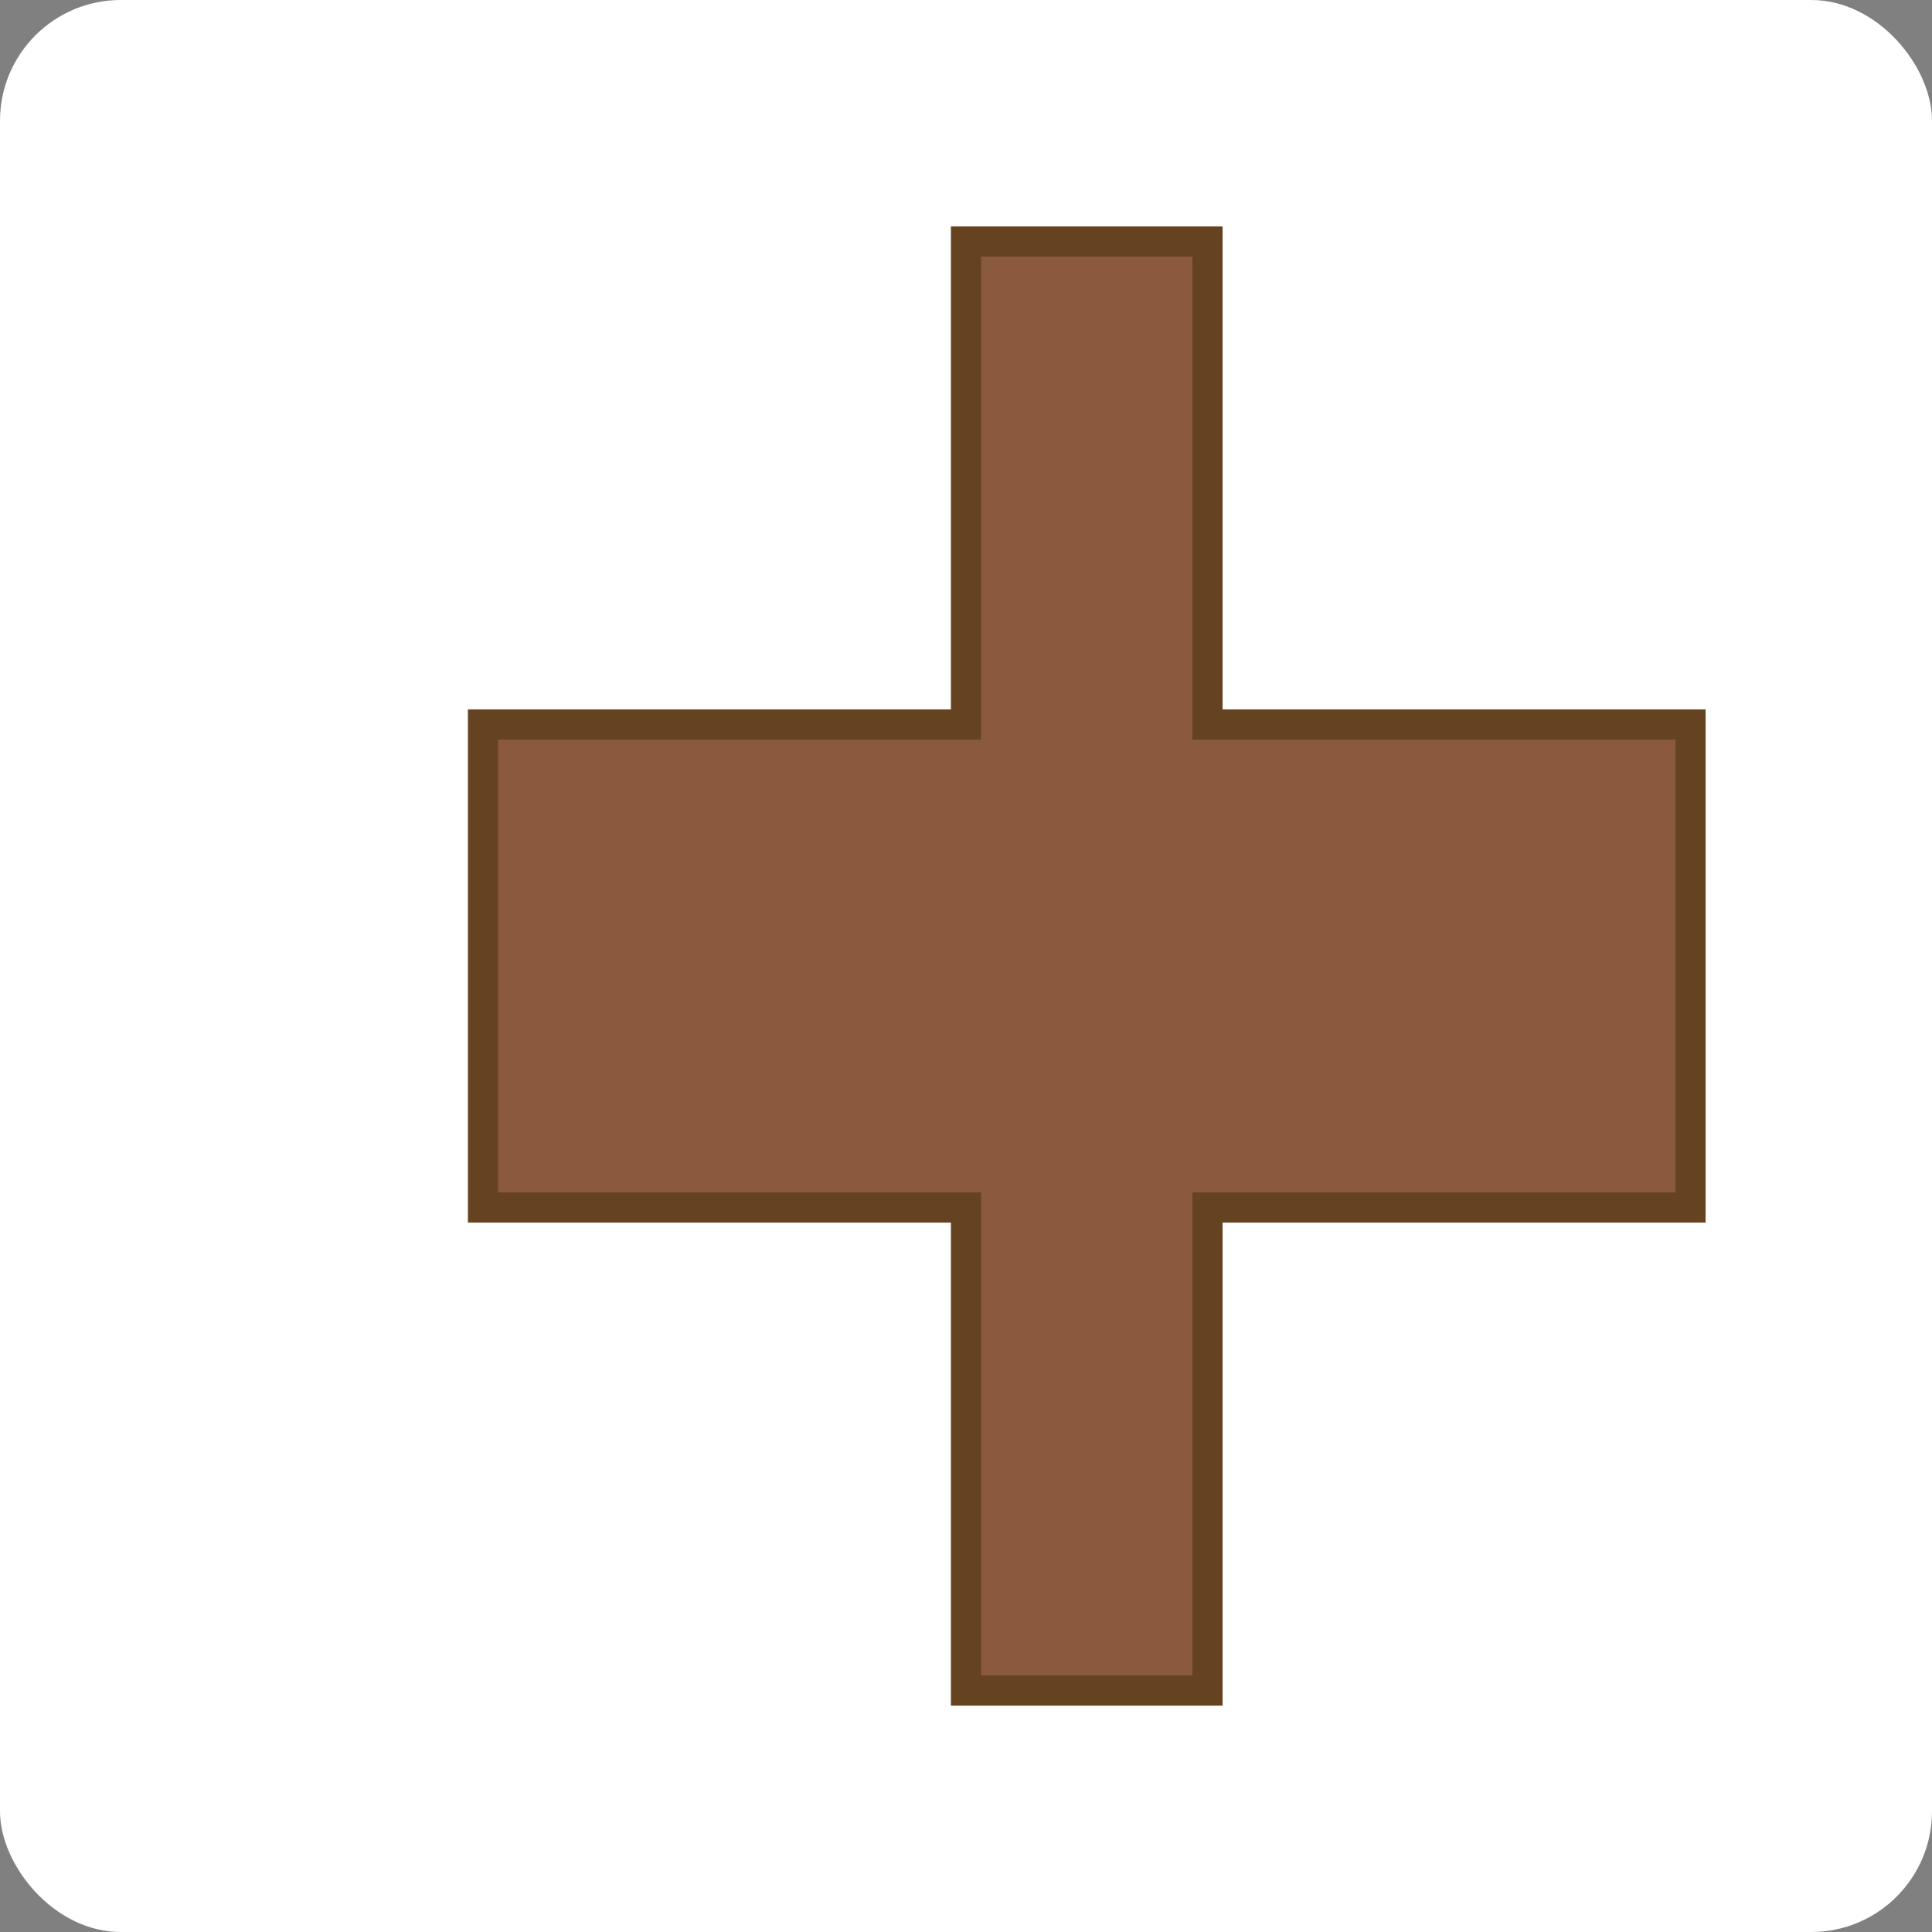
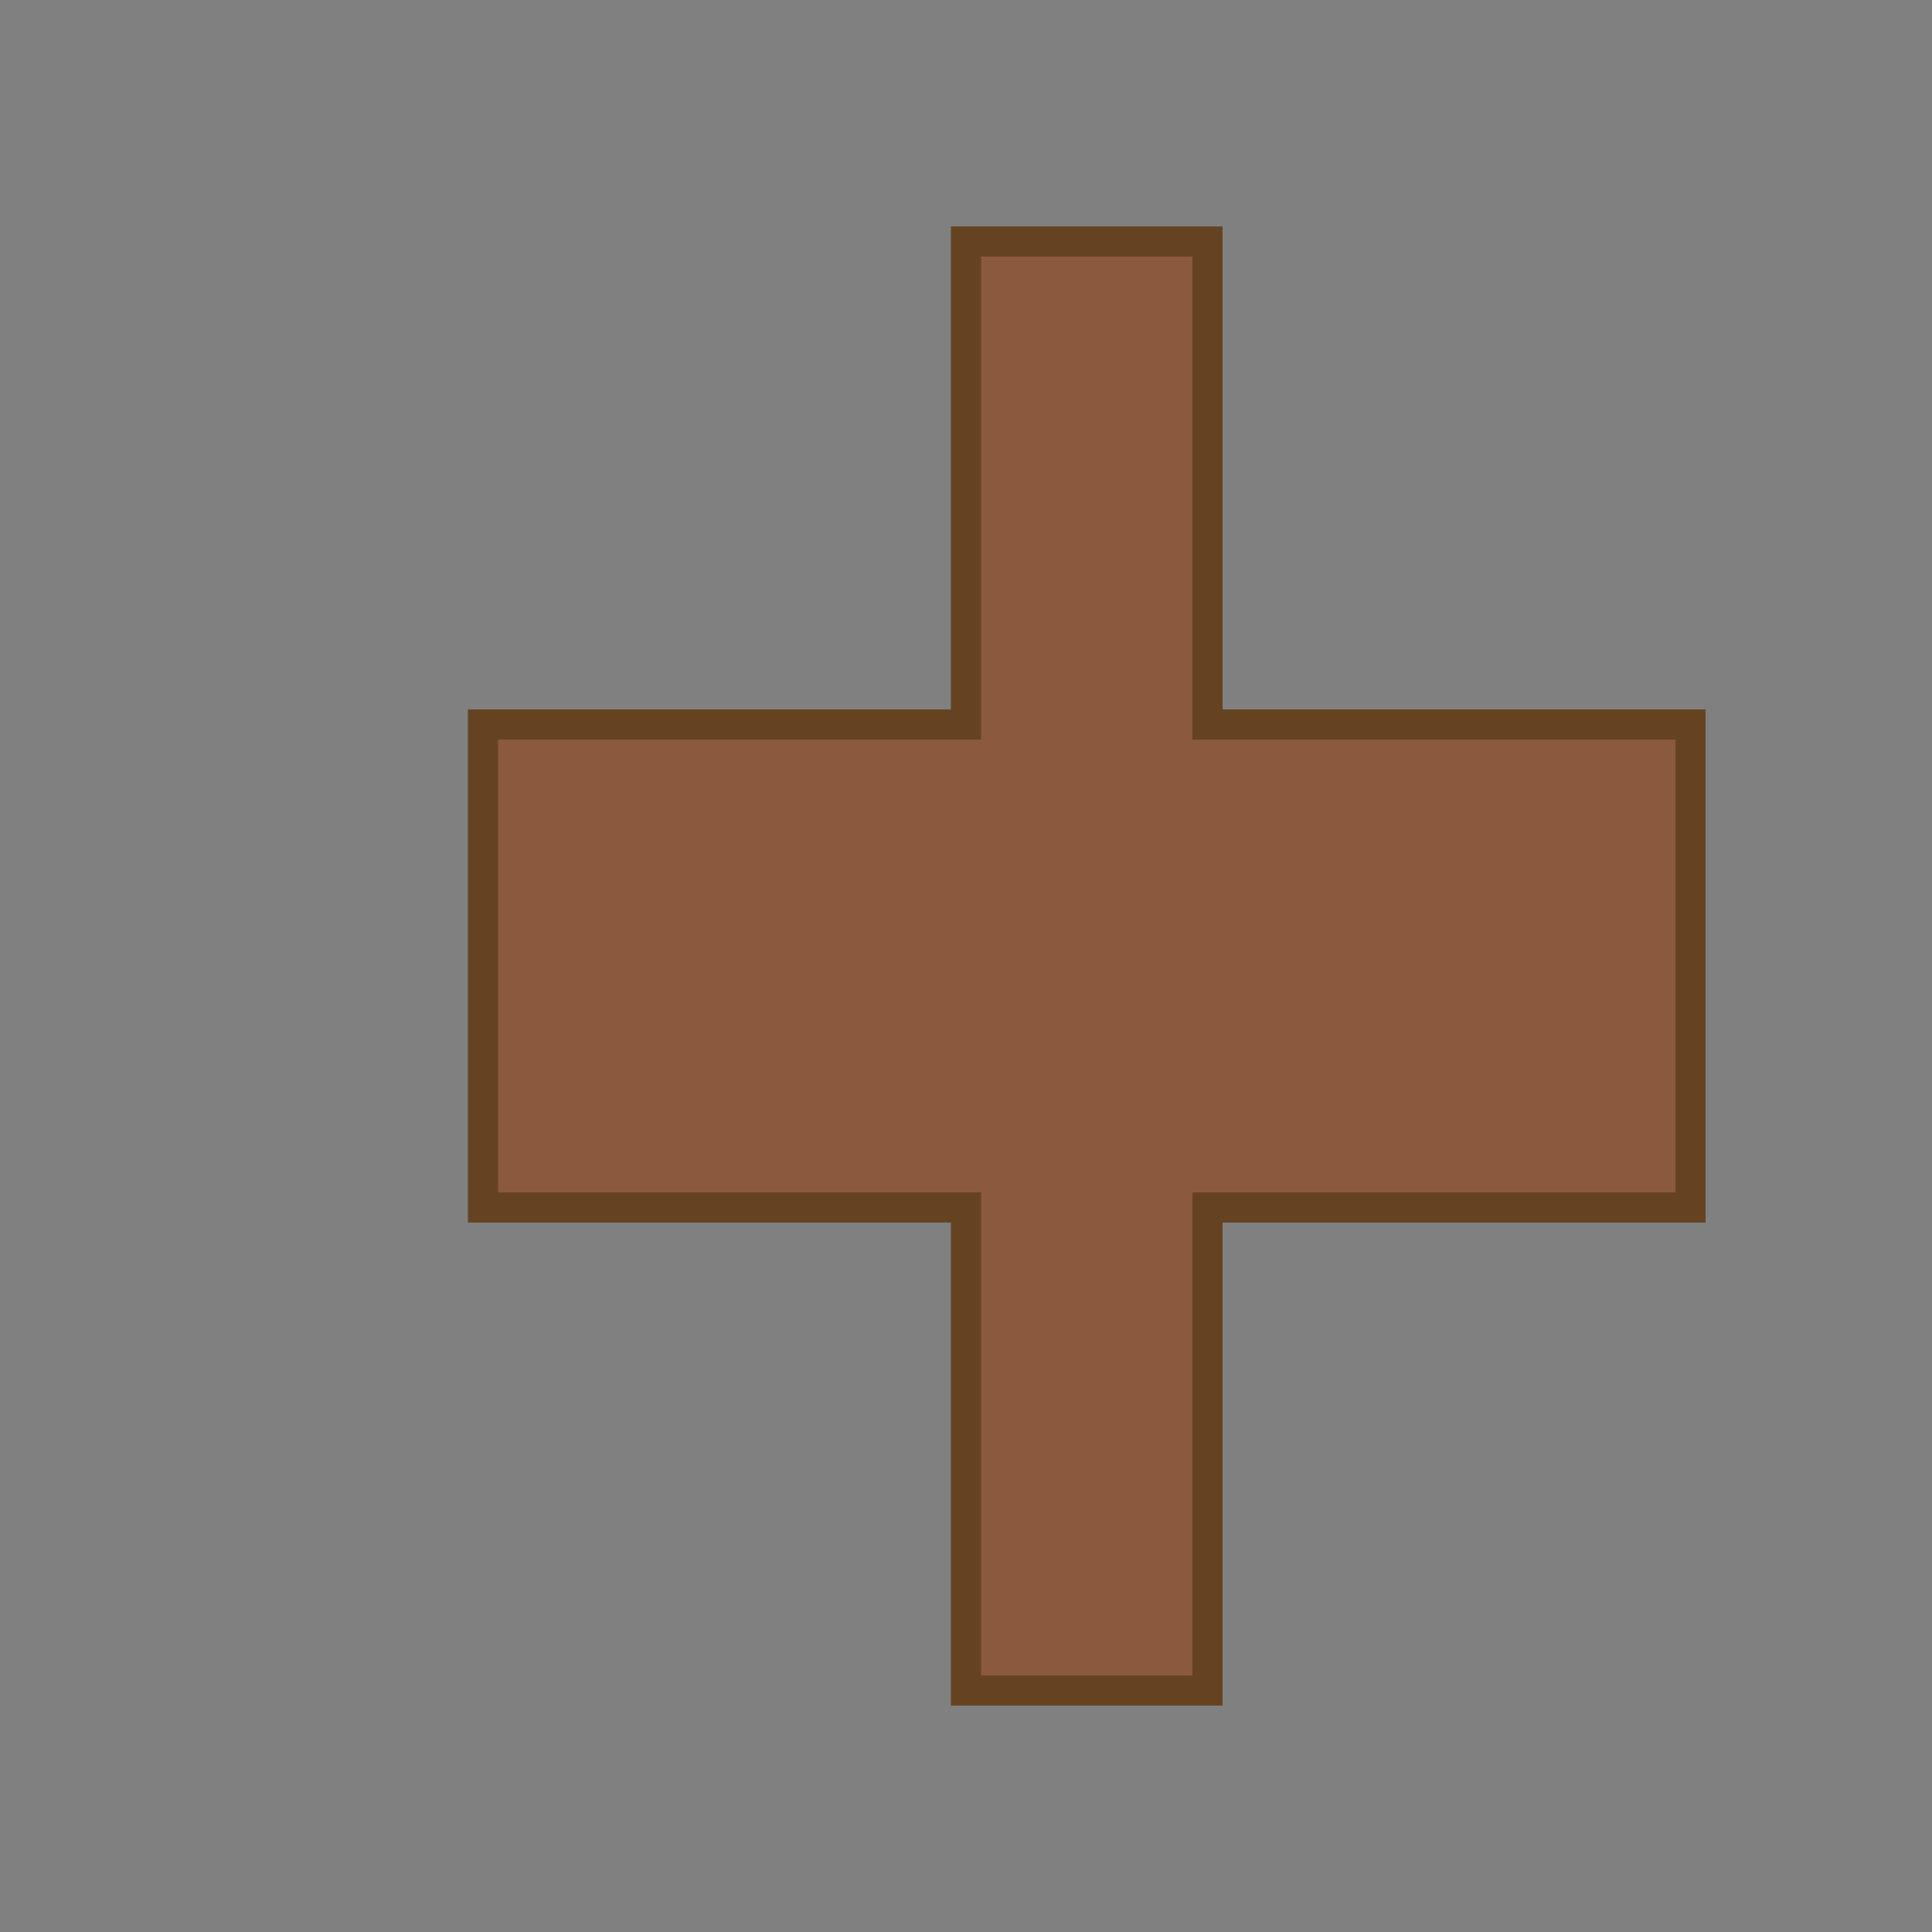
<svg xmlns="http://www.w3.org/2000/svg" viewBox="0 0 32 32" width="32" height="32">
  <rect x="0" y="0" width="32" height="32" fill="#808080" stroke="none" />
-   <rect width="32" height="32" fill="#ffffff" rx="2" />
  <path d="M16 4 L16 12 L8 12 L8 20 L16 20 L16 28 L20 28 L20 20 L28 20 L28 12 L20 12 L20 4 Z" fill="#8B5A3C" stroke="#654321" stroke-width="0.5" />
</svg>